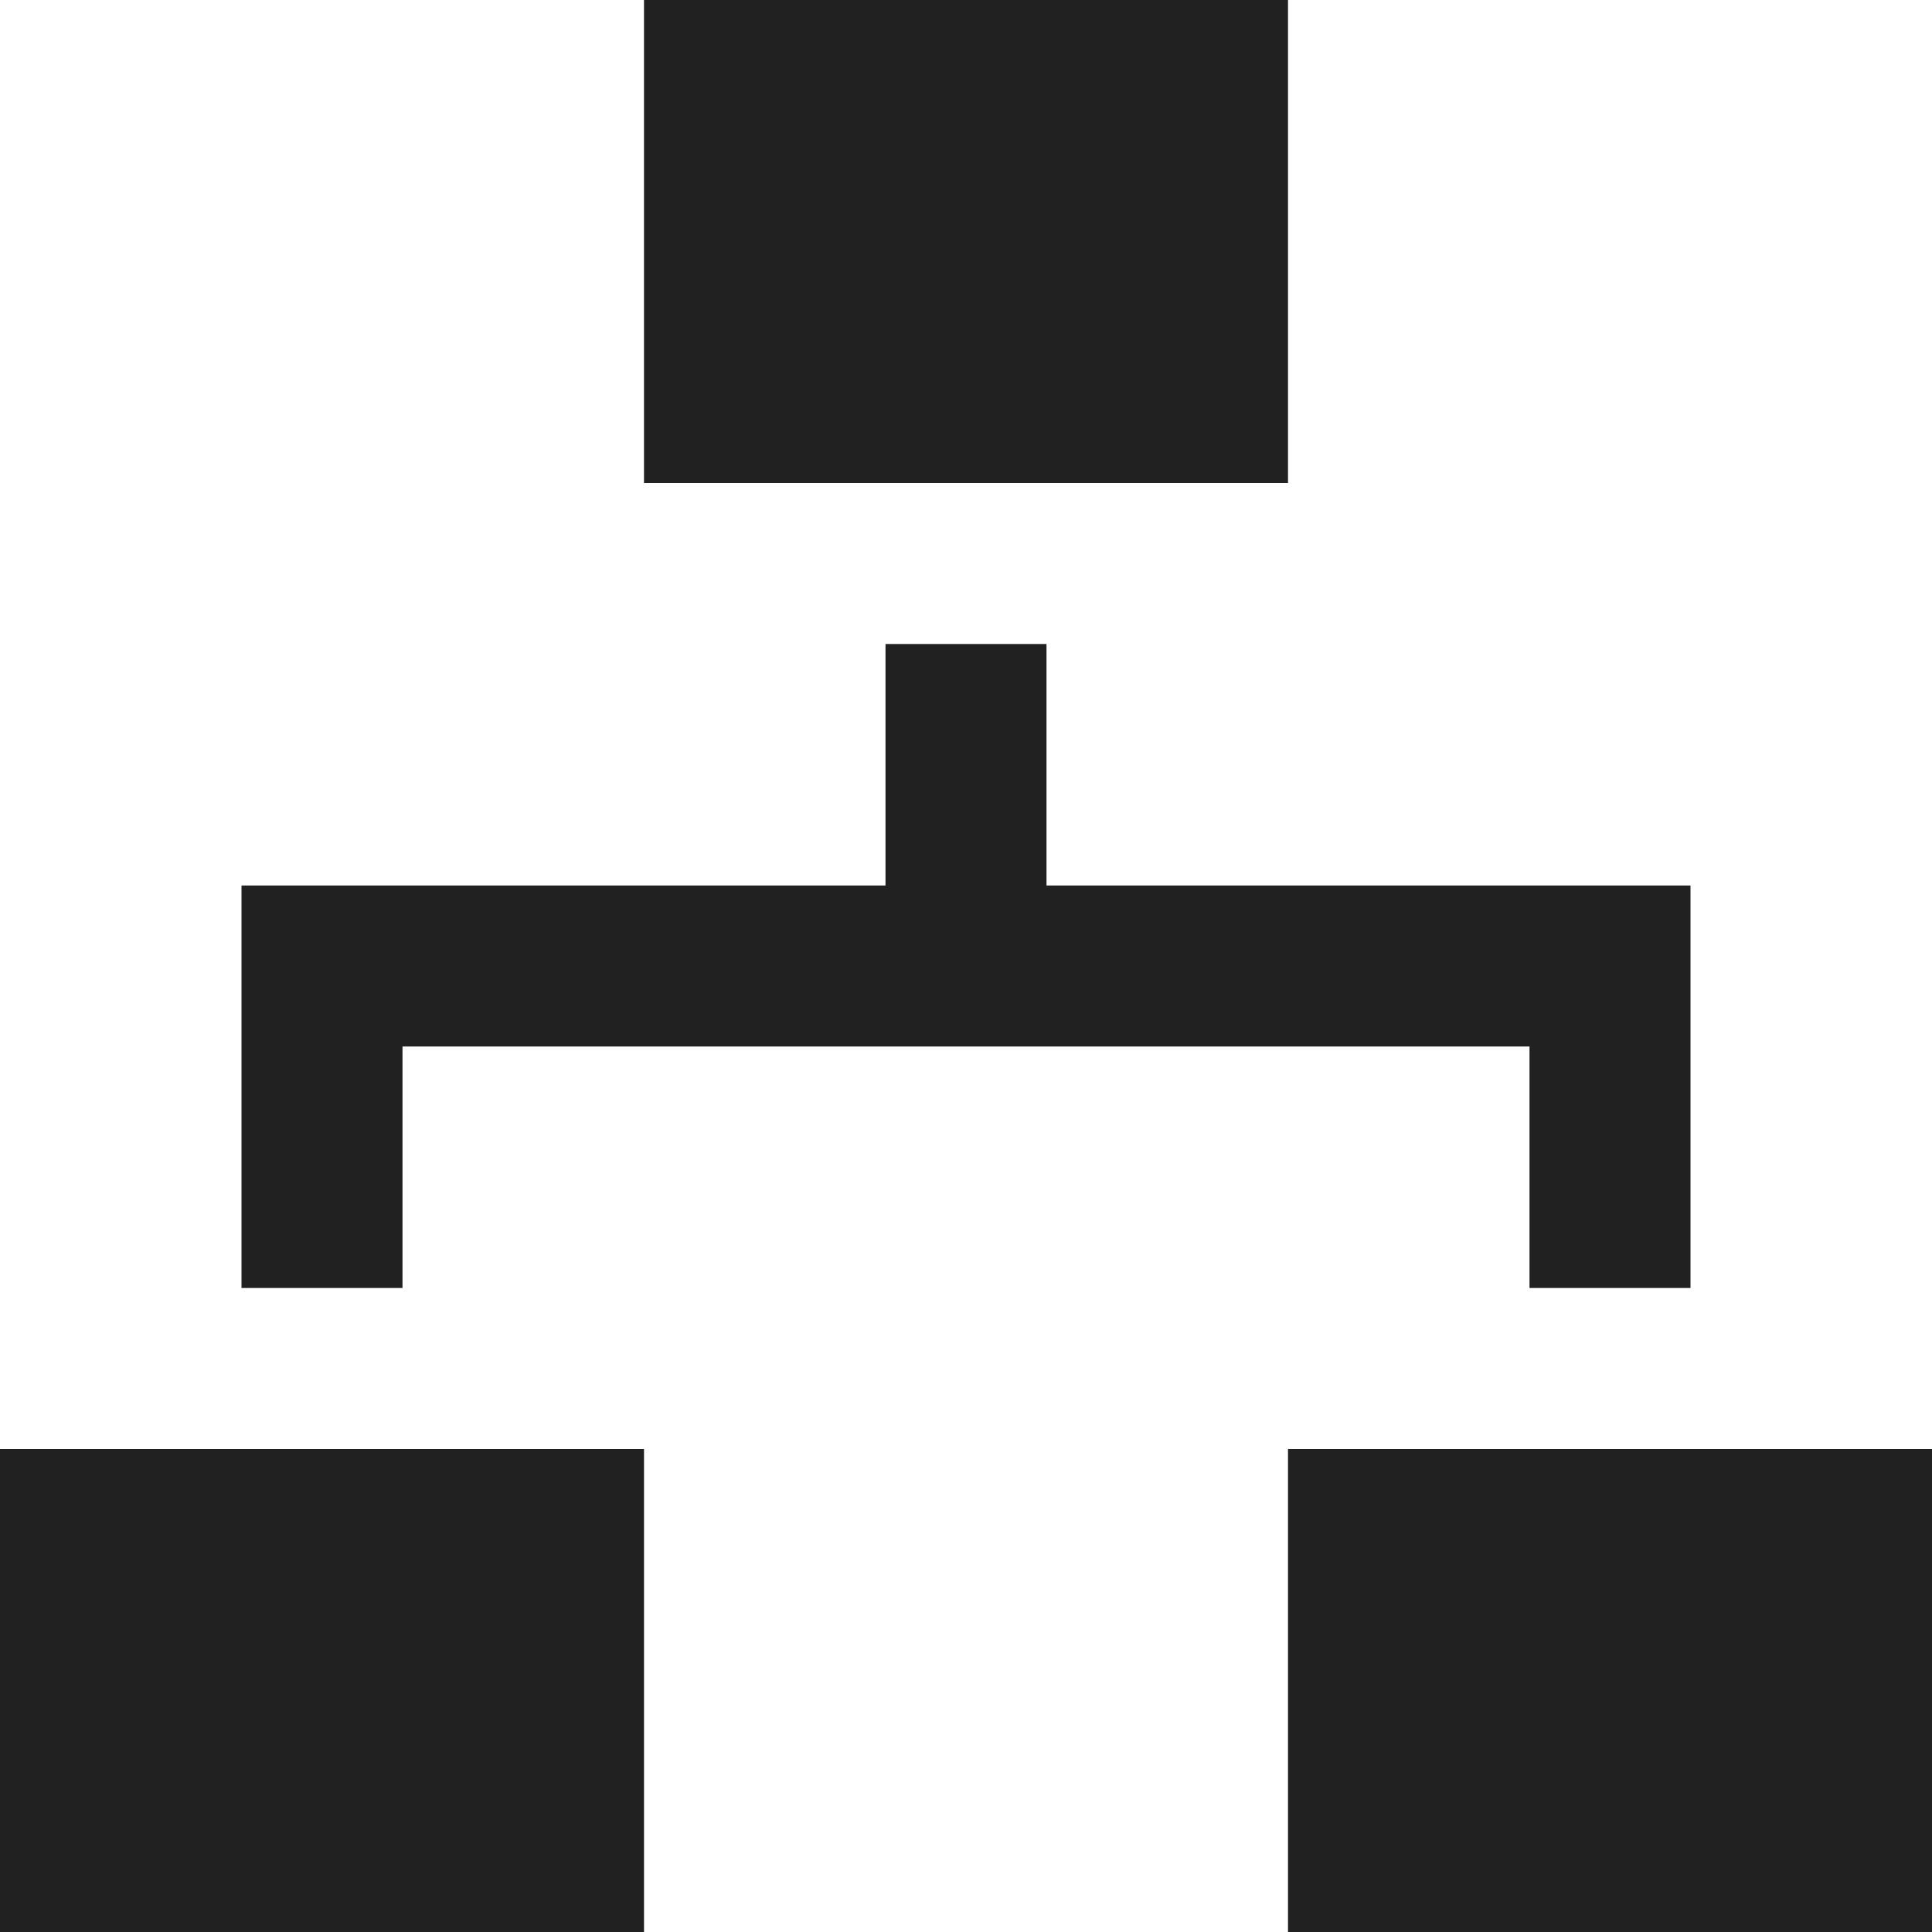
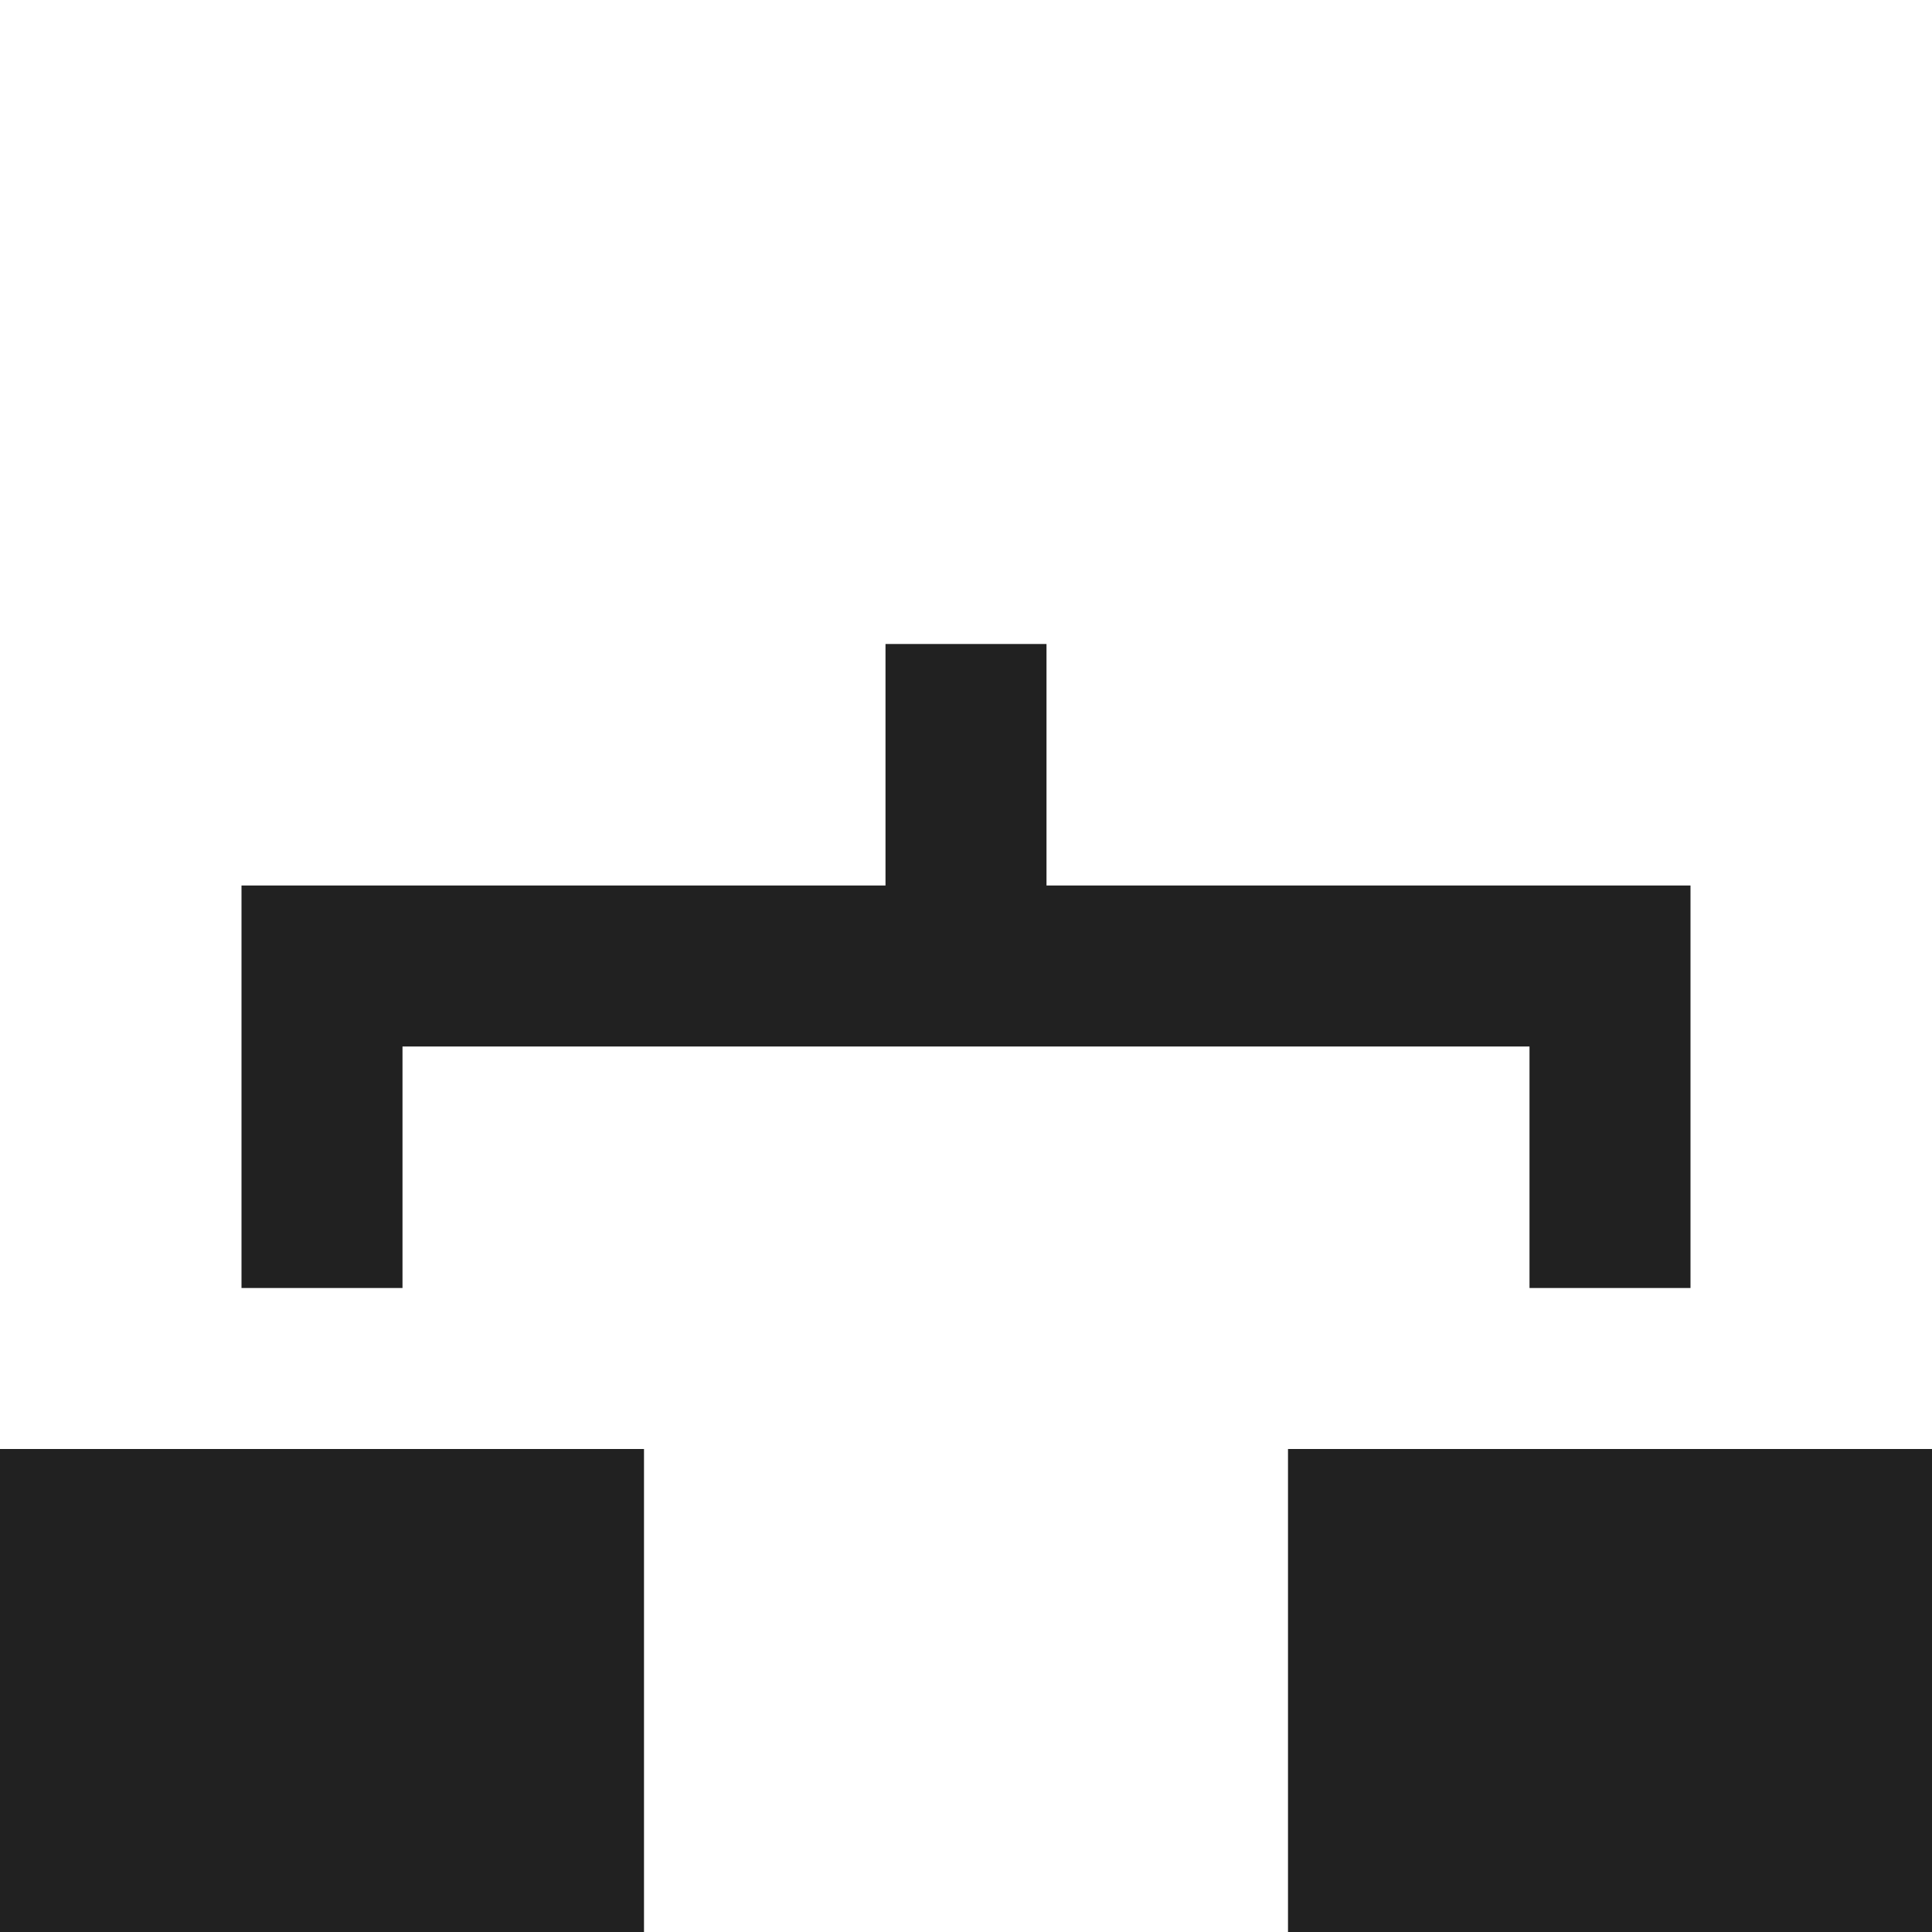
<svg xmlns="http://www.w3.org/2000/svg" width="18" height="18" viewBox="0 0 18 18" fill="none">
-   <path d="M12 4.5H6V0H12V4.5ZM6 13.5H0V18H6V13.5ZM18 13.5H12V18H18V13.5ZM9.75 8.25V6H8.25V8.25H2.25V12H3.75V9.75H14.25V12H15.75V8.25H9.75Z" fill="black" fill-opacity="0.87" />
+   <path d="M12 4.5H6V0V4.5ZM6 13.5H0V18H6V13.5ZM18 13.5H12V18H18V13.5ZM9.75 8.25V6H8.25V8.25H2.25V12H3.75V9.75H14.25V12H15.75V8.25H9.75Z" fill="black" fill-opacity="0.87" />
</svg>